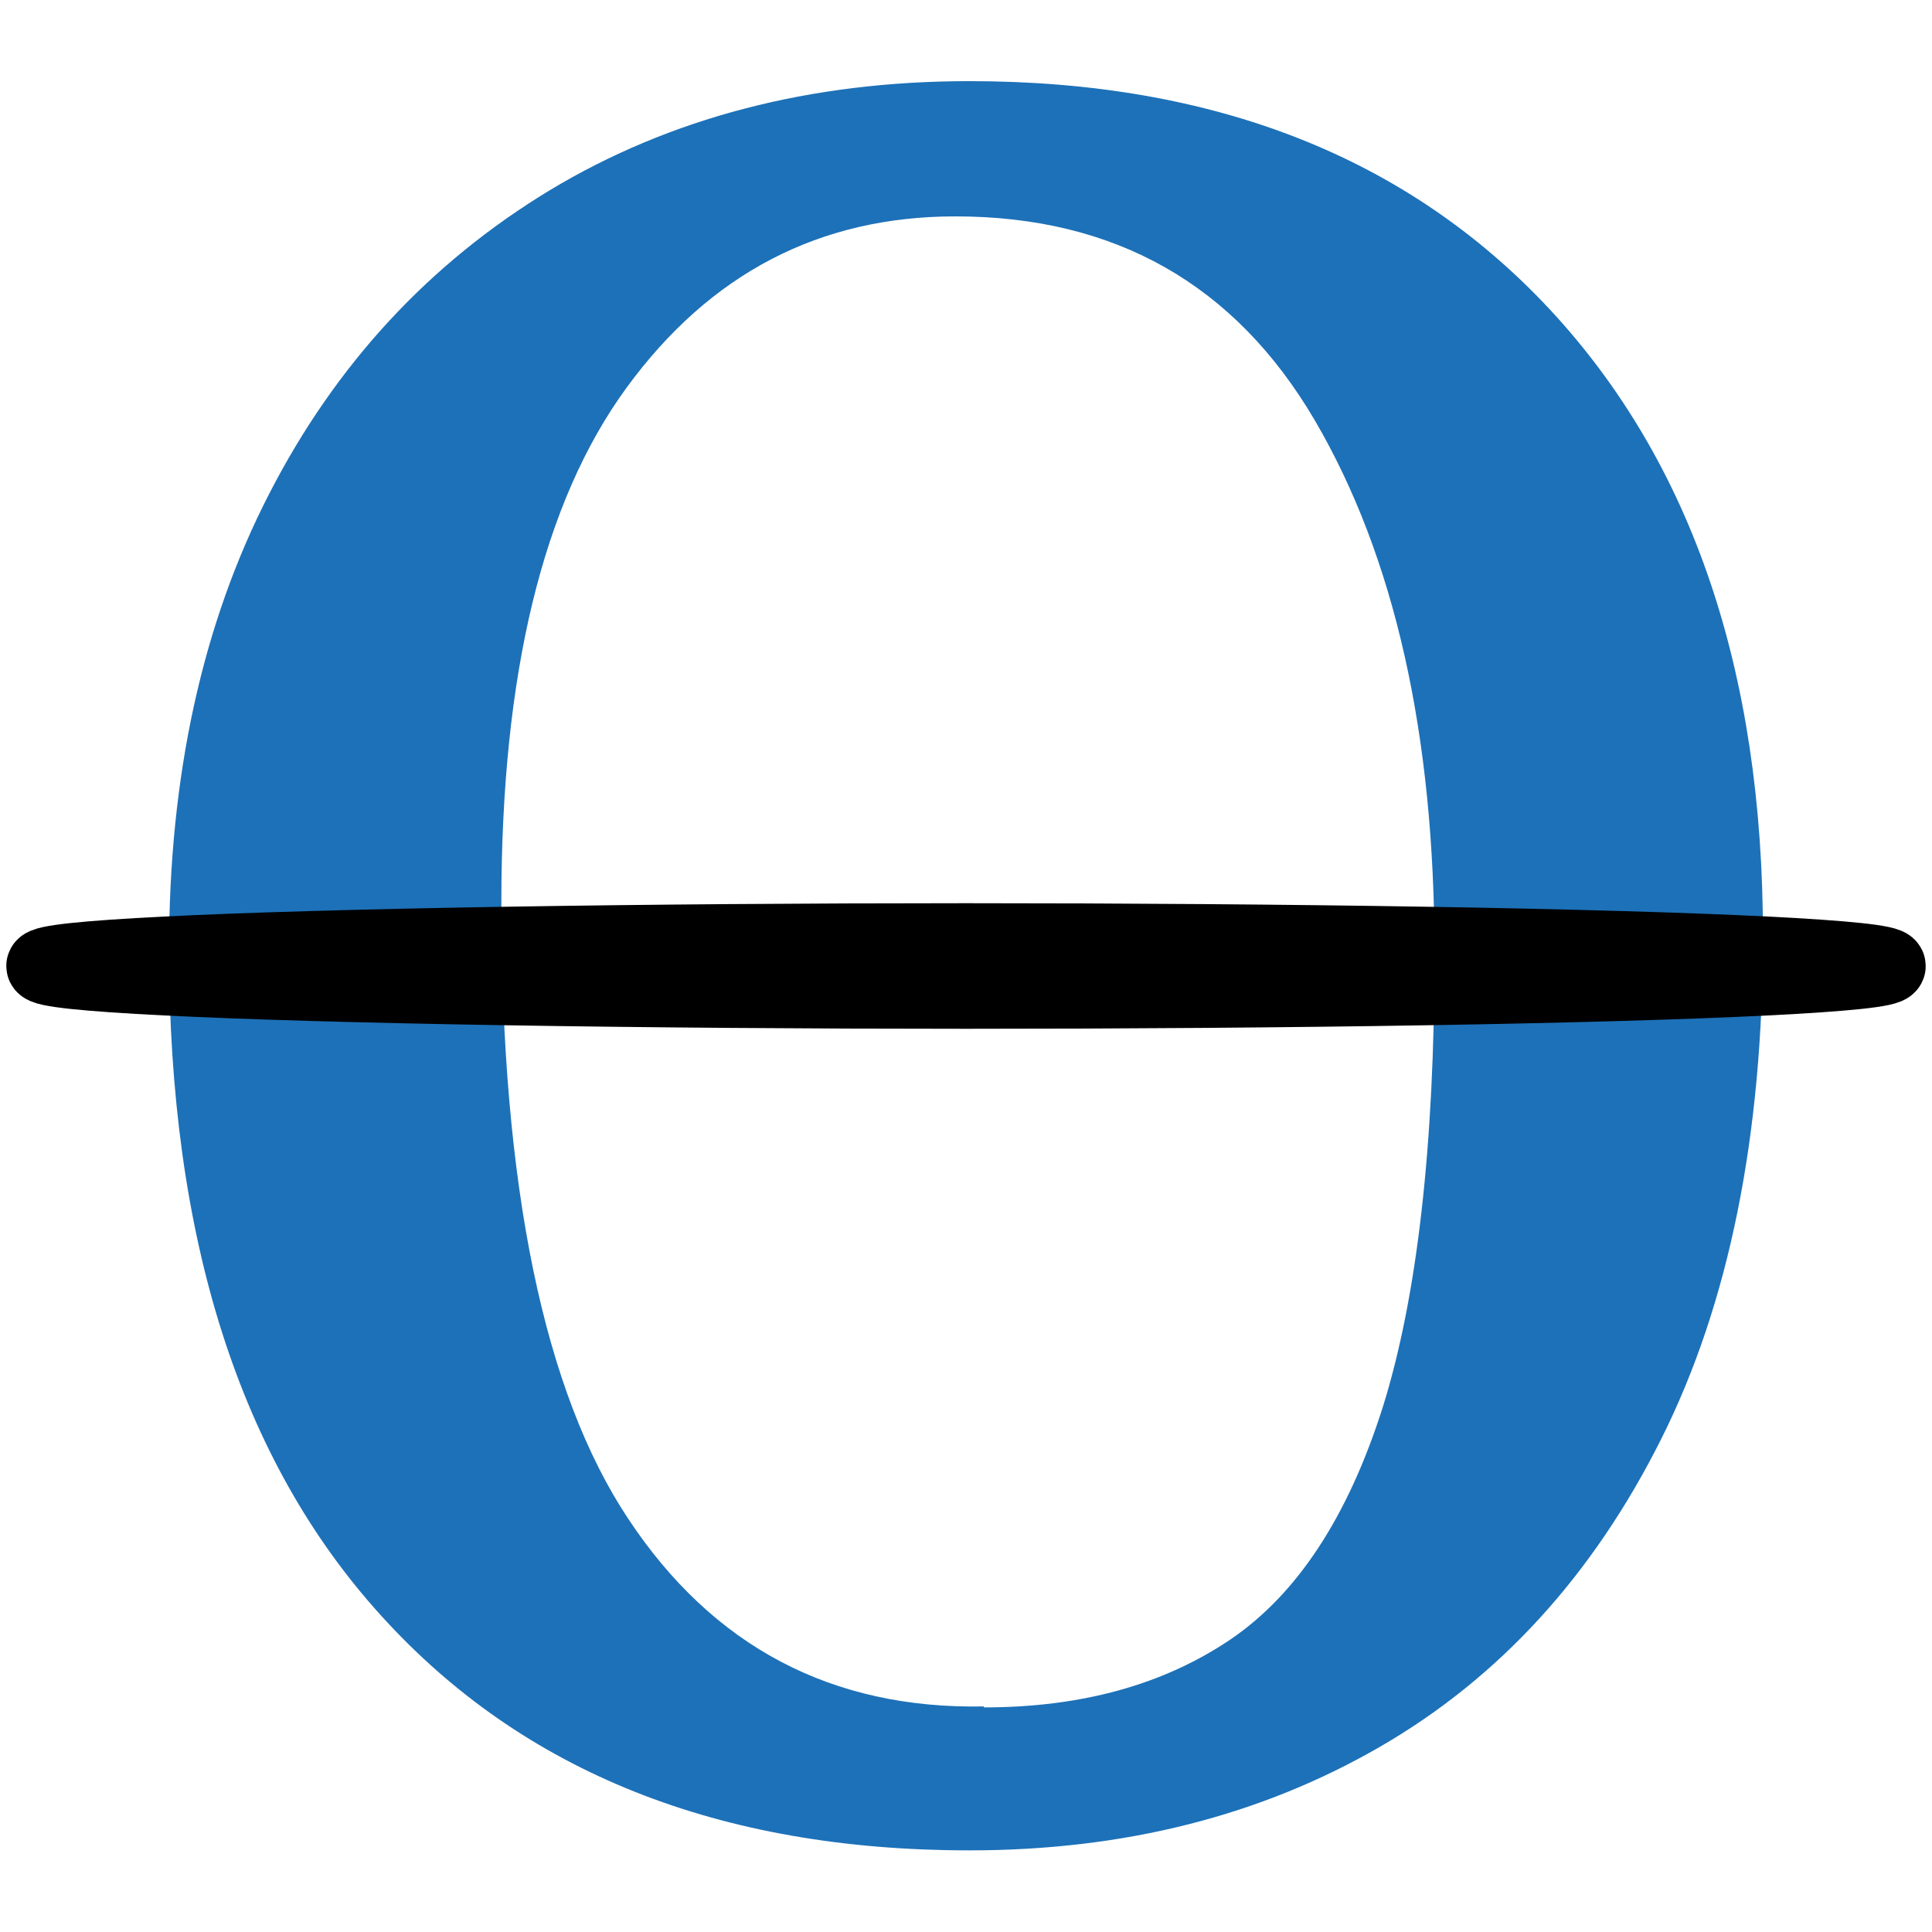
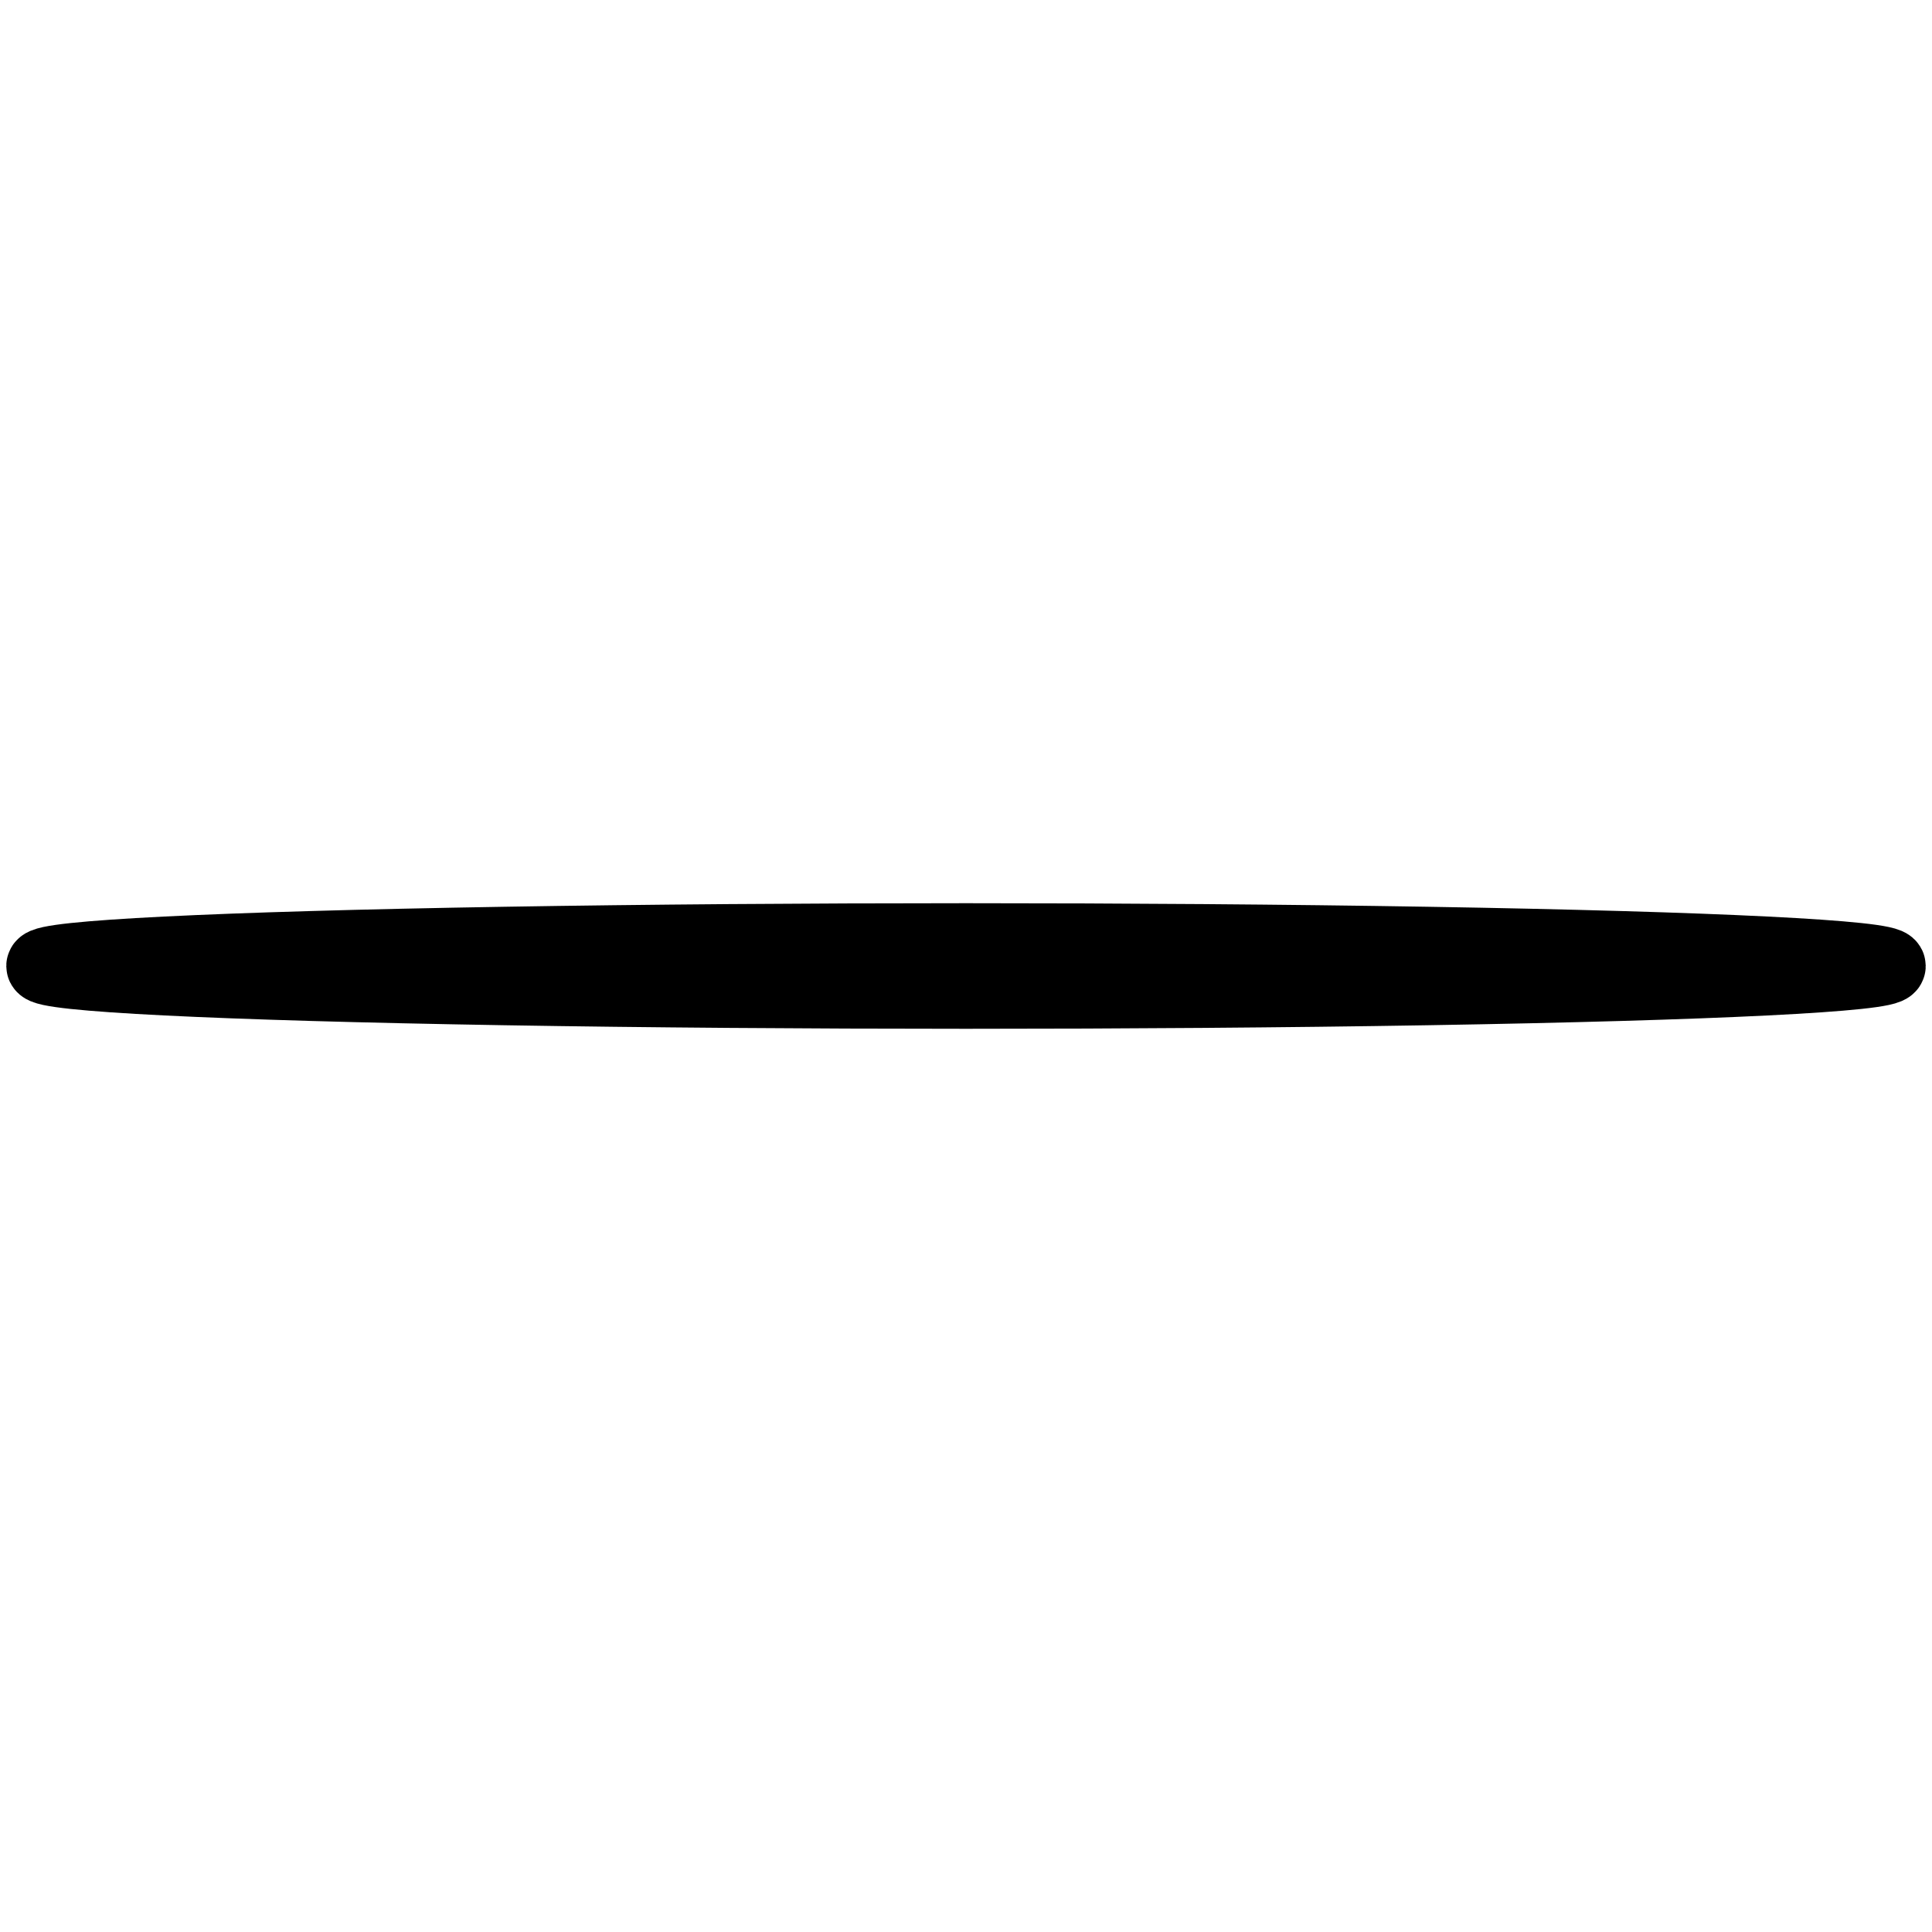
<svg xmlns="http://www.w3.org/2000/svg" viewBox="0 0 40 40">
  <style>
		ellipse { stroke: #000; }
		@media (prefers-color-scheme: dark) {
		ellipse { stroke: #ffffff; }
		}
	</style>
-   <path d="m20.07,38.31c-5.18,0-9.24-1.62-12.17-4.85-2.94-3.23-4.4-7.83-4.4-13.8,0-3.6.69-6.75,2.07-9.43,1.38-2.69,3.32-4.78,5.81-6.29,2.49-1.5,5.39-2.26,8.69-2.26,5.08,0,9.09,1.58,12.03,4.74,2.93,3.16,4.4,7.47,4.4,12.95,0,4.14-.7,7.62-2.11,10.43-1.41,2.81-3.34,4.93-5.81,6.36s-5.3,2.15-8.51,2.15Zm.3-2.96c2.02,0,3.72-.47,5.11-1.41,1.38-.94,2.43-2.54,3.15-4.81.71-2.27,1.07-5.4,1.07-9.4,0-4.54-.83-8.21-2.48-11.03-1.65-2.81-4.13-4.22-7.44-4.22-2.81,0-5.08,1.18-6.81,3.55-1.73,2.37-2.59,5.92-2.59,10.66,0,5.87.88,10.13,2.63,12.76,1.75,2.64,4.21,3.94,7.36,3.88v.02Z" fill="#1d71b8" stroke-width="0" />
  <ellipse cx="20" cy="20" rx="19.12" ry=".55" fill="none" stroke-miterlimit="10" stroke-width="1.5" />
</svg>